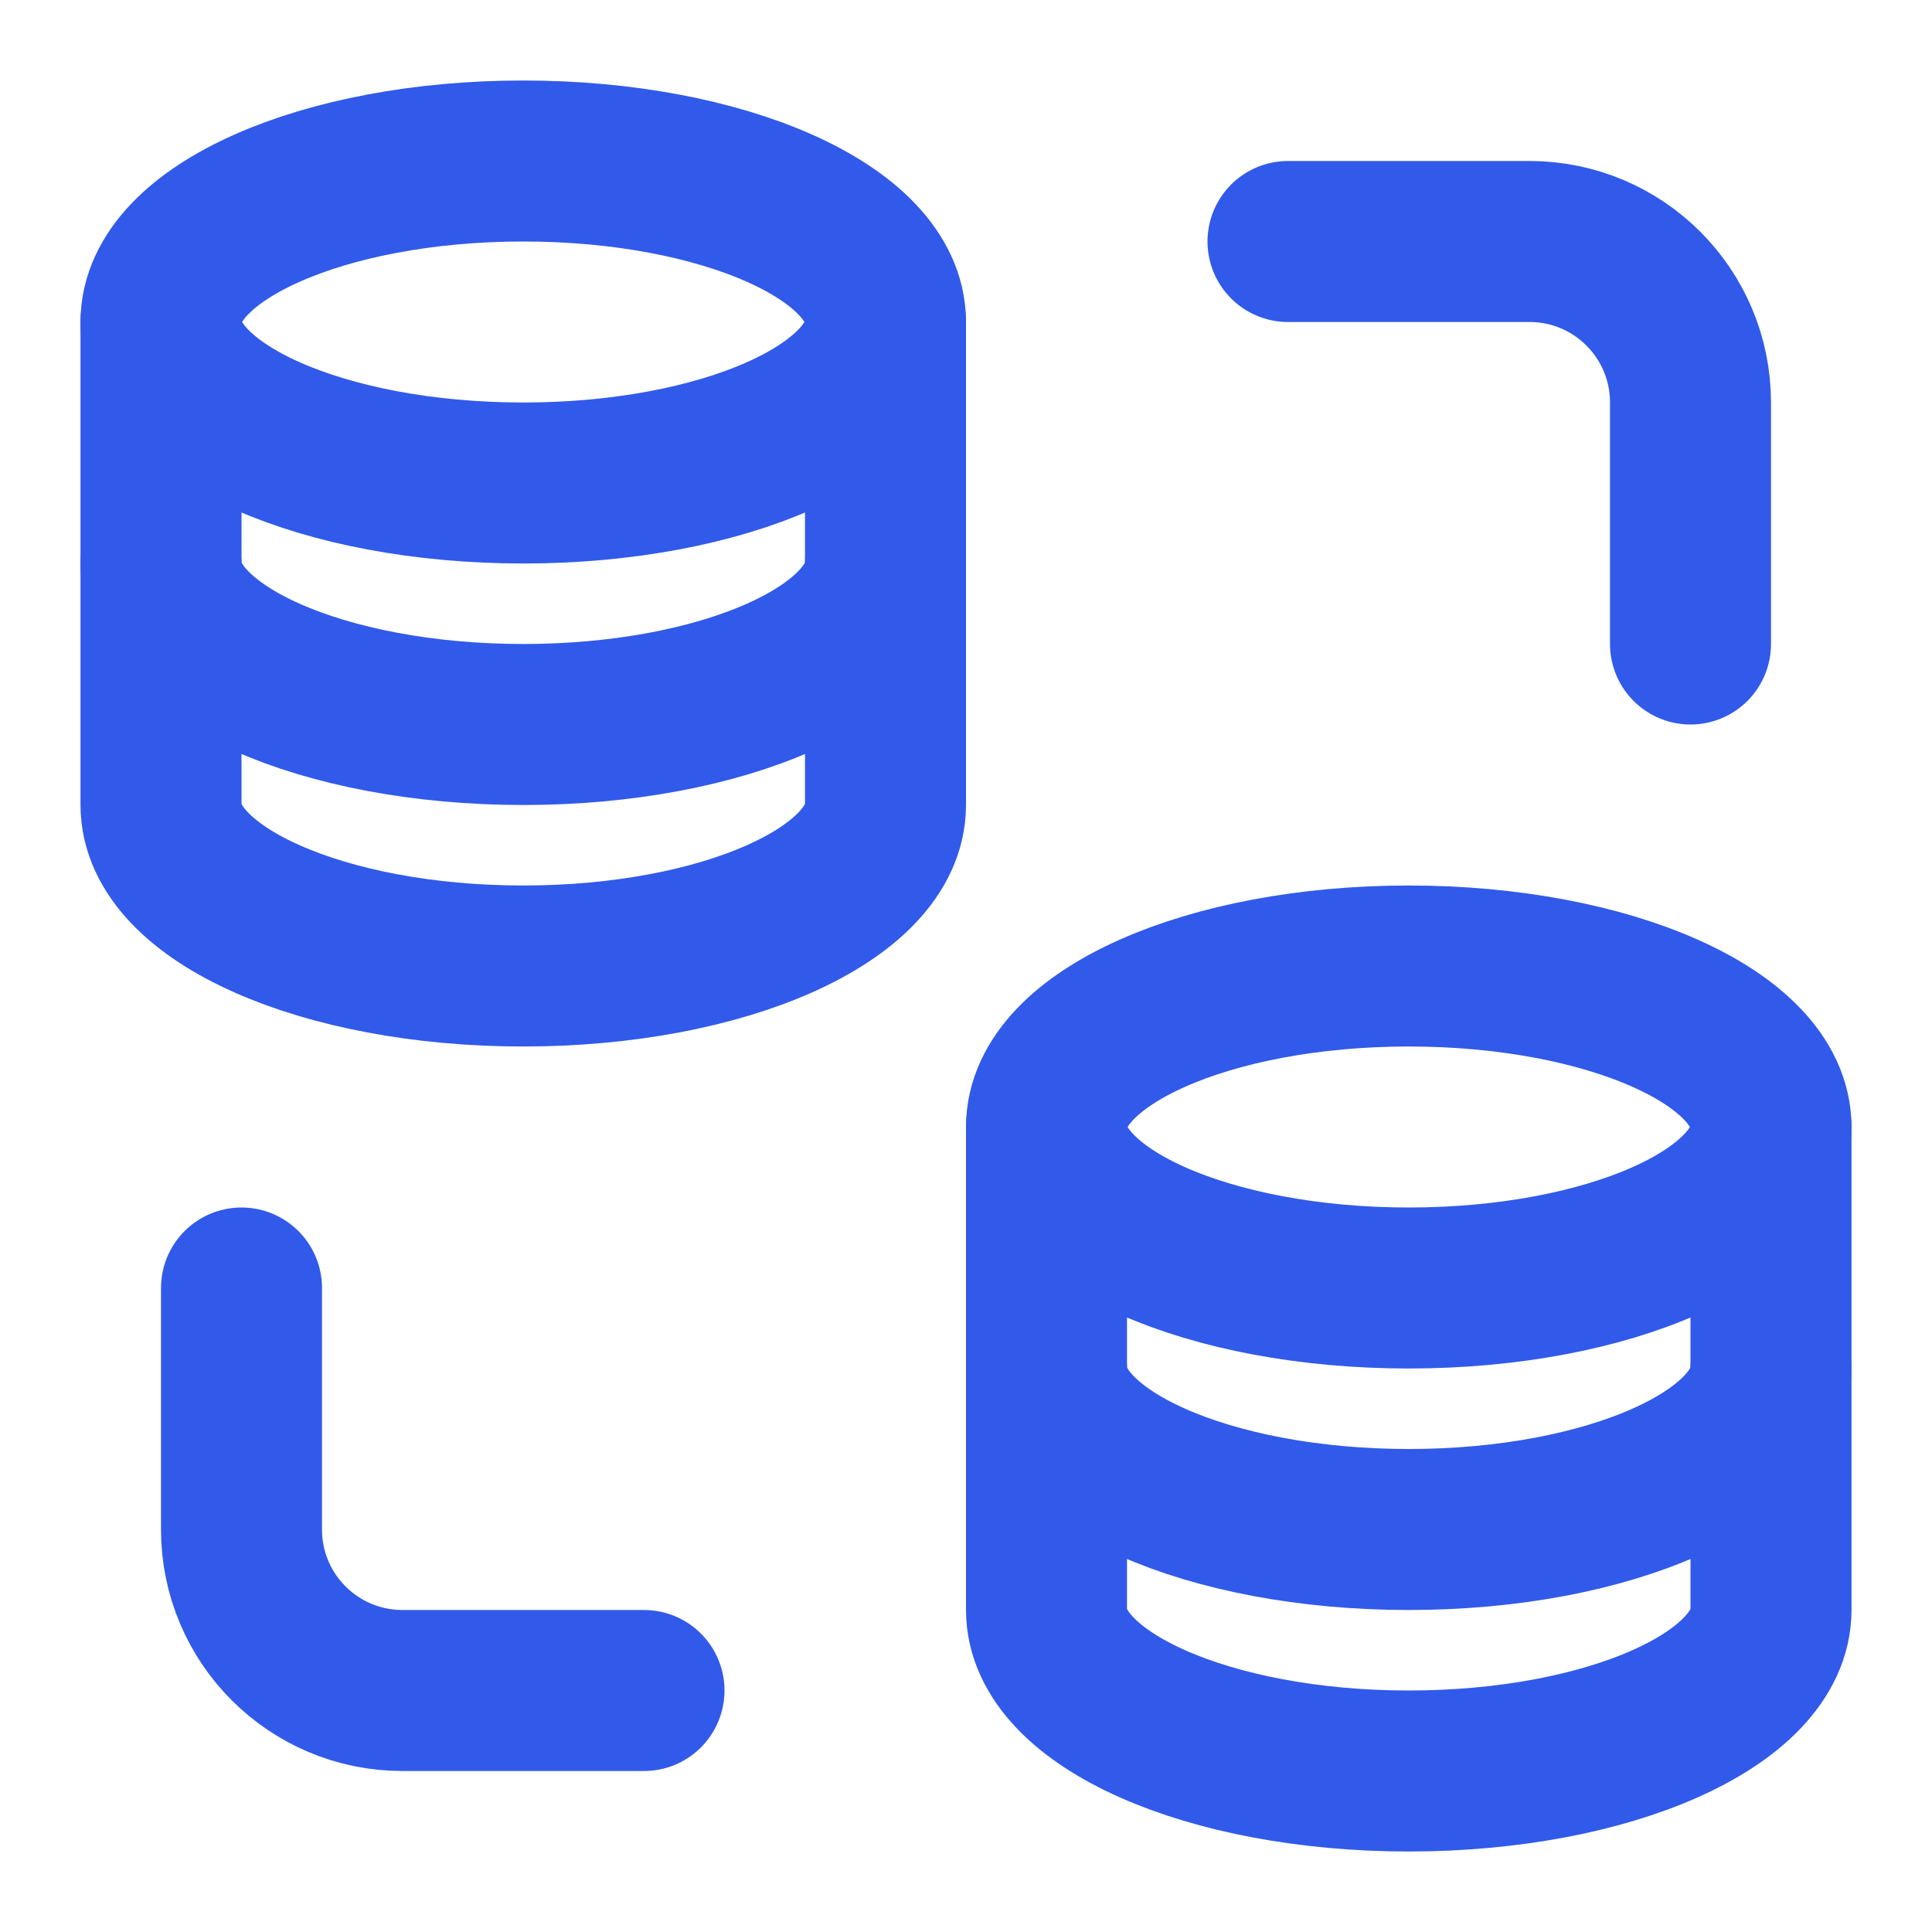
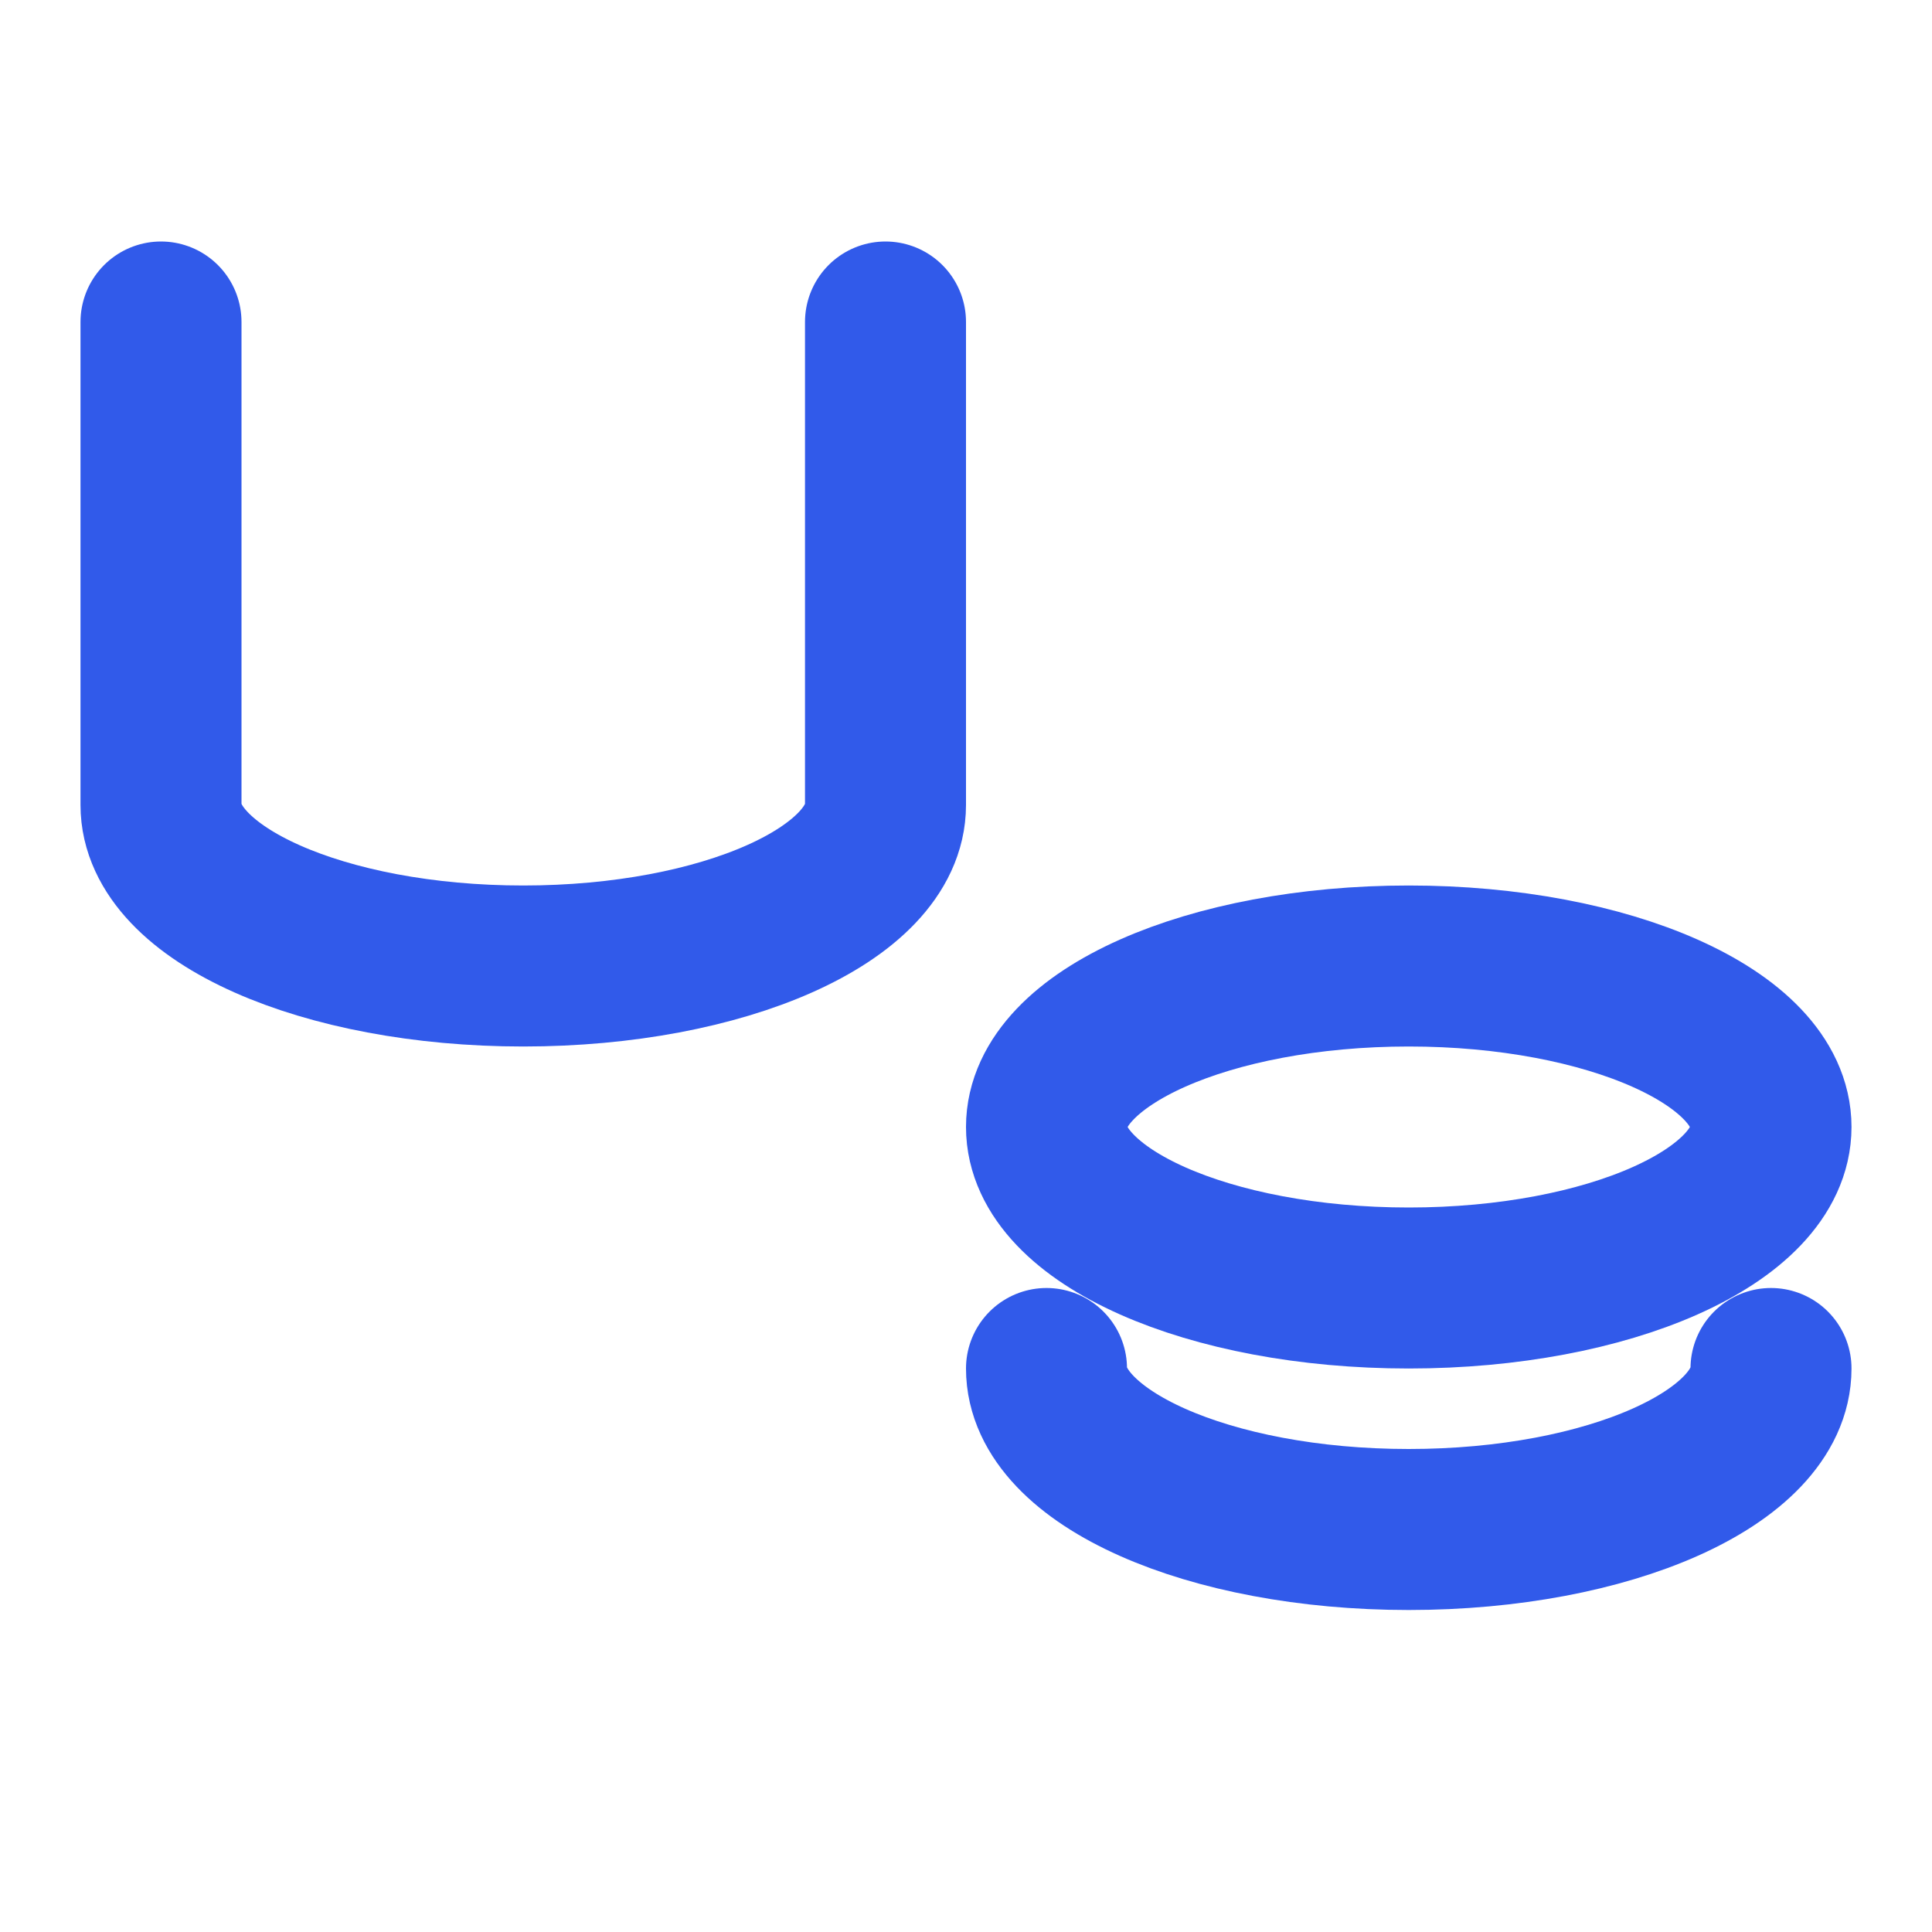
<svg xmlns="http://www.w3.org/2000/svg" width="24" height="24" viewBox="0 0 24 24" fill="none">
  <path d="M11 4V10C11 11.105 8.985 12 6.5 12C4.015 12 2 11.105 2 10V4" stroke="#315AEA" stroke-width="2" stroke-linecap="round" stroke-linejoin="round" />
-   <path d="M11 7C11 8.105 8.985 9 6.5 9C4.015 9 2 8.105 2 7" stroke="#315AEA" stroke-width="2" stroke-linecap="round" stroke-linejoin="round" />
-   <path d="M11 4C11 5.105 8.985 6 6.5 6C4.015 6 2 5.105 2 4C2 2.895 4.015 2 6.5 2C8.985 2 11 2.895 11 4Z" stroke="#315AEA" stroke-width="2" stroke-linecap="round" stroke-linejoin="round" />
-   <path d="M22 14V20C22 21.105 19.985 22 17.5 22C15.015 22 13 21.105 13 20V14" stroke="#315AEA" stroke-width="2" stroke-linecap="round" stroke-linejoin="round" />
  <path d="M22 17C22 18.105 19.985 19 17.5 19C15.015 19 13 18.105 13 17" stroke="#315AEA" stroke-width="2" stroke-linecap="round" stroke-linejoin="round" />
  <path d="M22 14C22 15.105 19.985 16 17.5 16C15.015 16 13 15.105 13 14C13 12.895 15.015 12 17.5 12C19.985 12 22 12.895 22 14Z" stroke="#315AEA" stroke-width="2" stroke-linecap="round" stroke-linejoin="round" />
-   <path d="M16 3H19C20.105 3 21 3.895 21 5V8" stroke="#315AEA" stroke-width="2" stroke-linecap="round" stroke-linejoin="round" />
-   <path d="M8 21H5C3.895 21 3 20.105 3 19V16" stroke="#315AEA" stroke-width="2" stroke-linecap="round" stroke-linejoin="round" />
</svg>